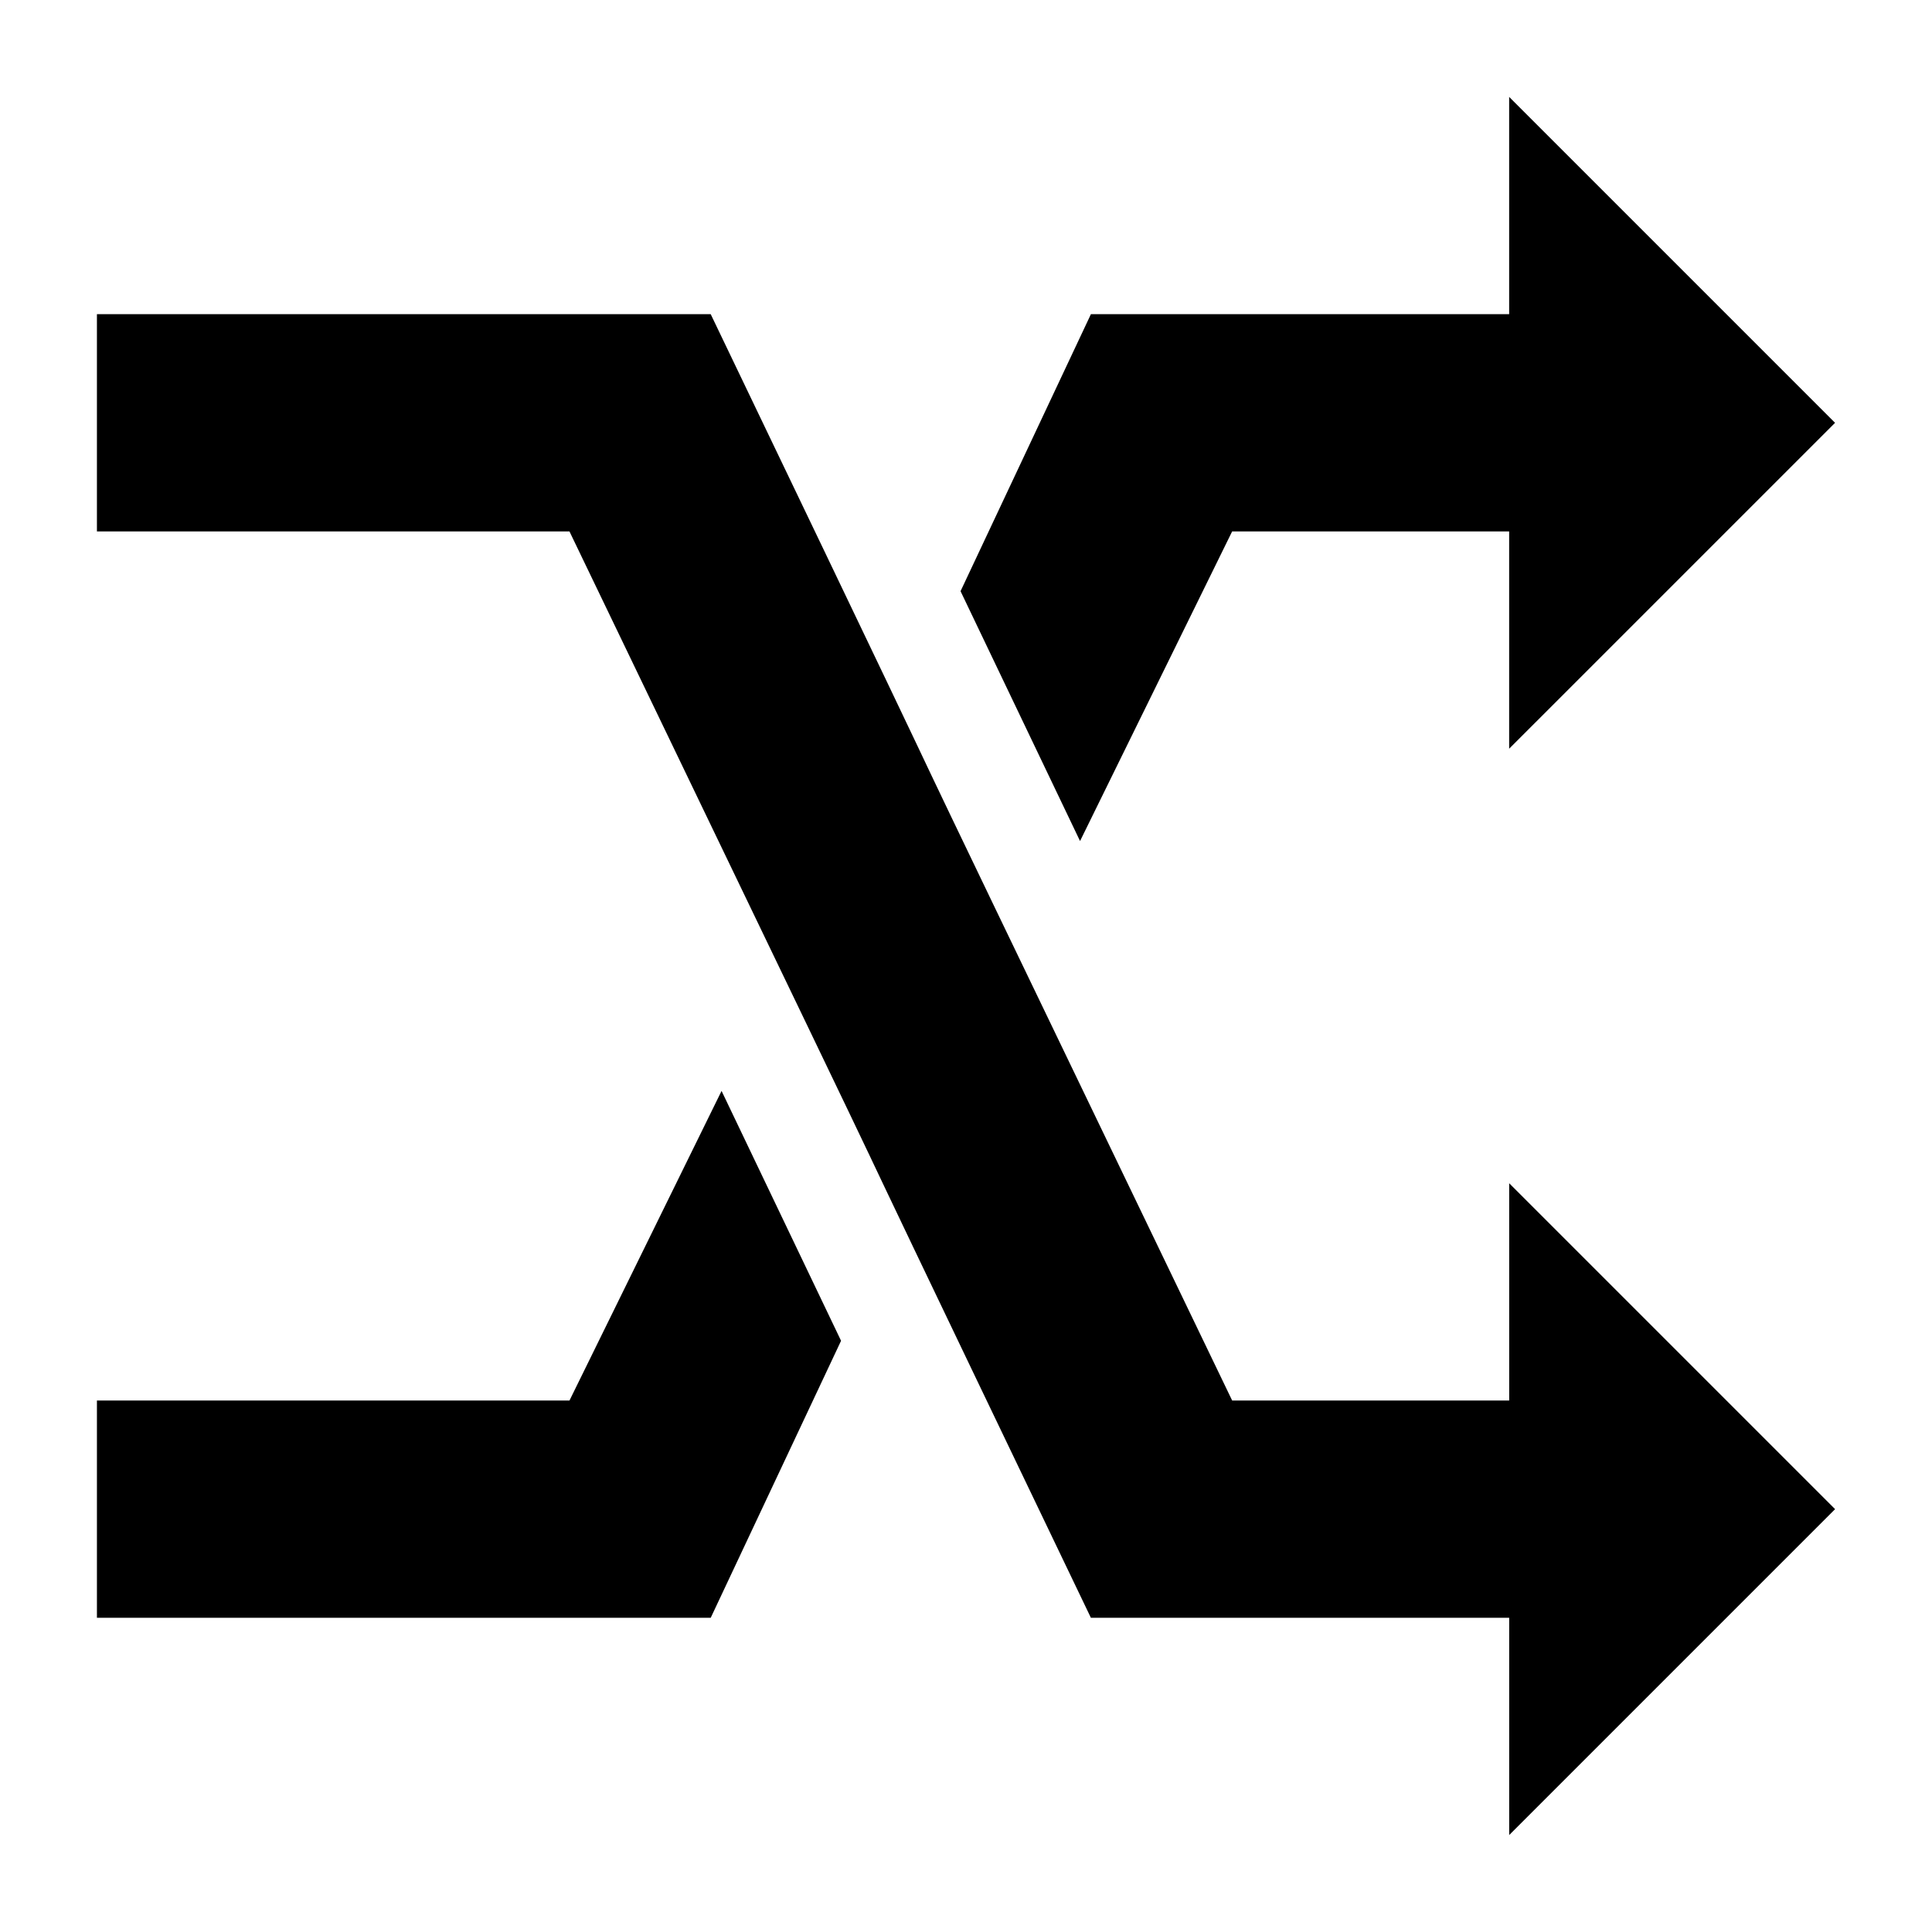
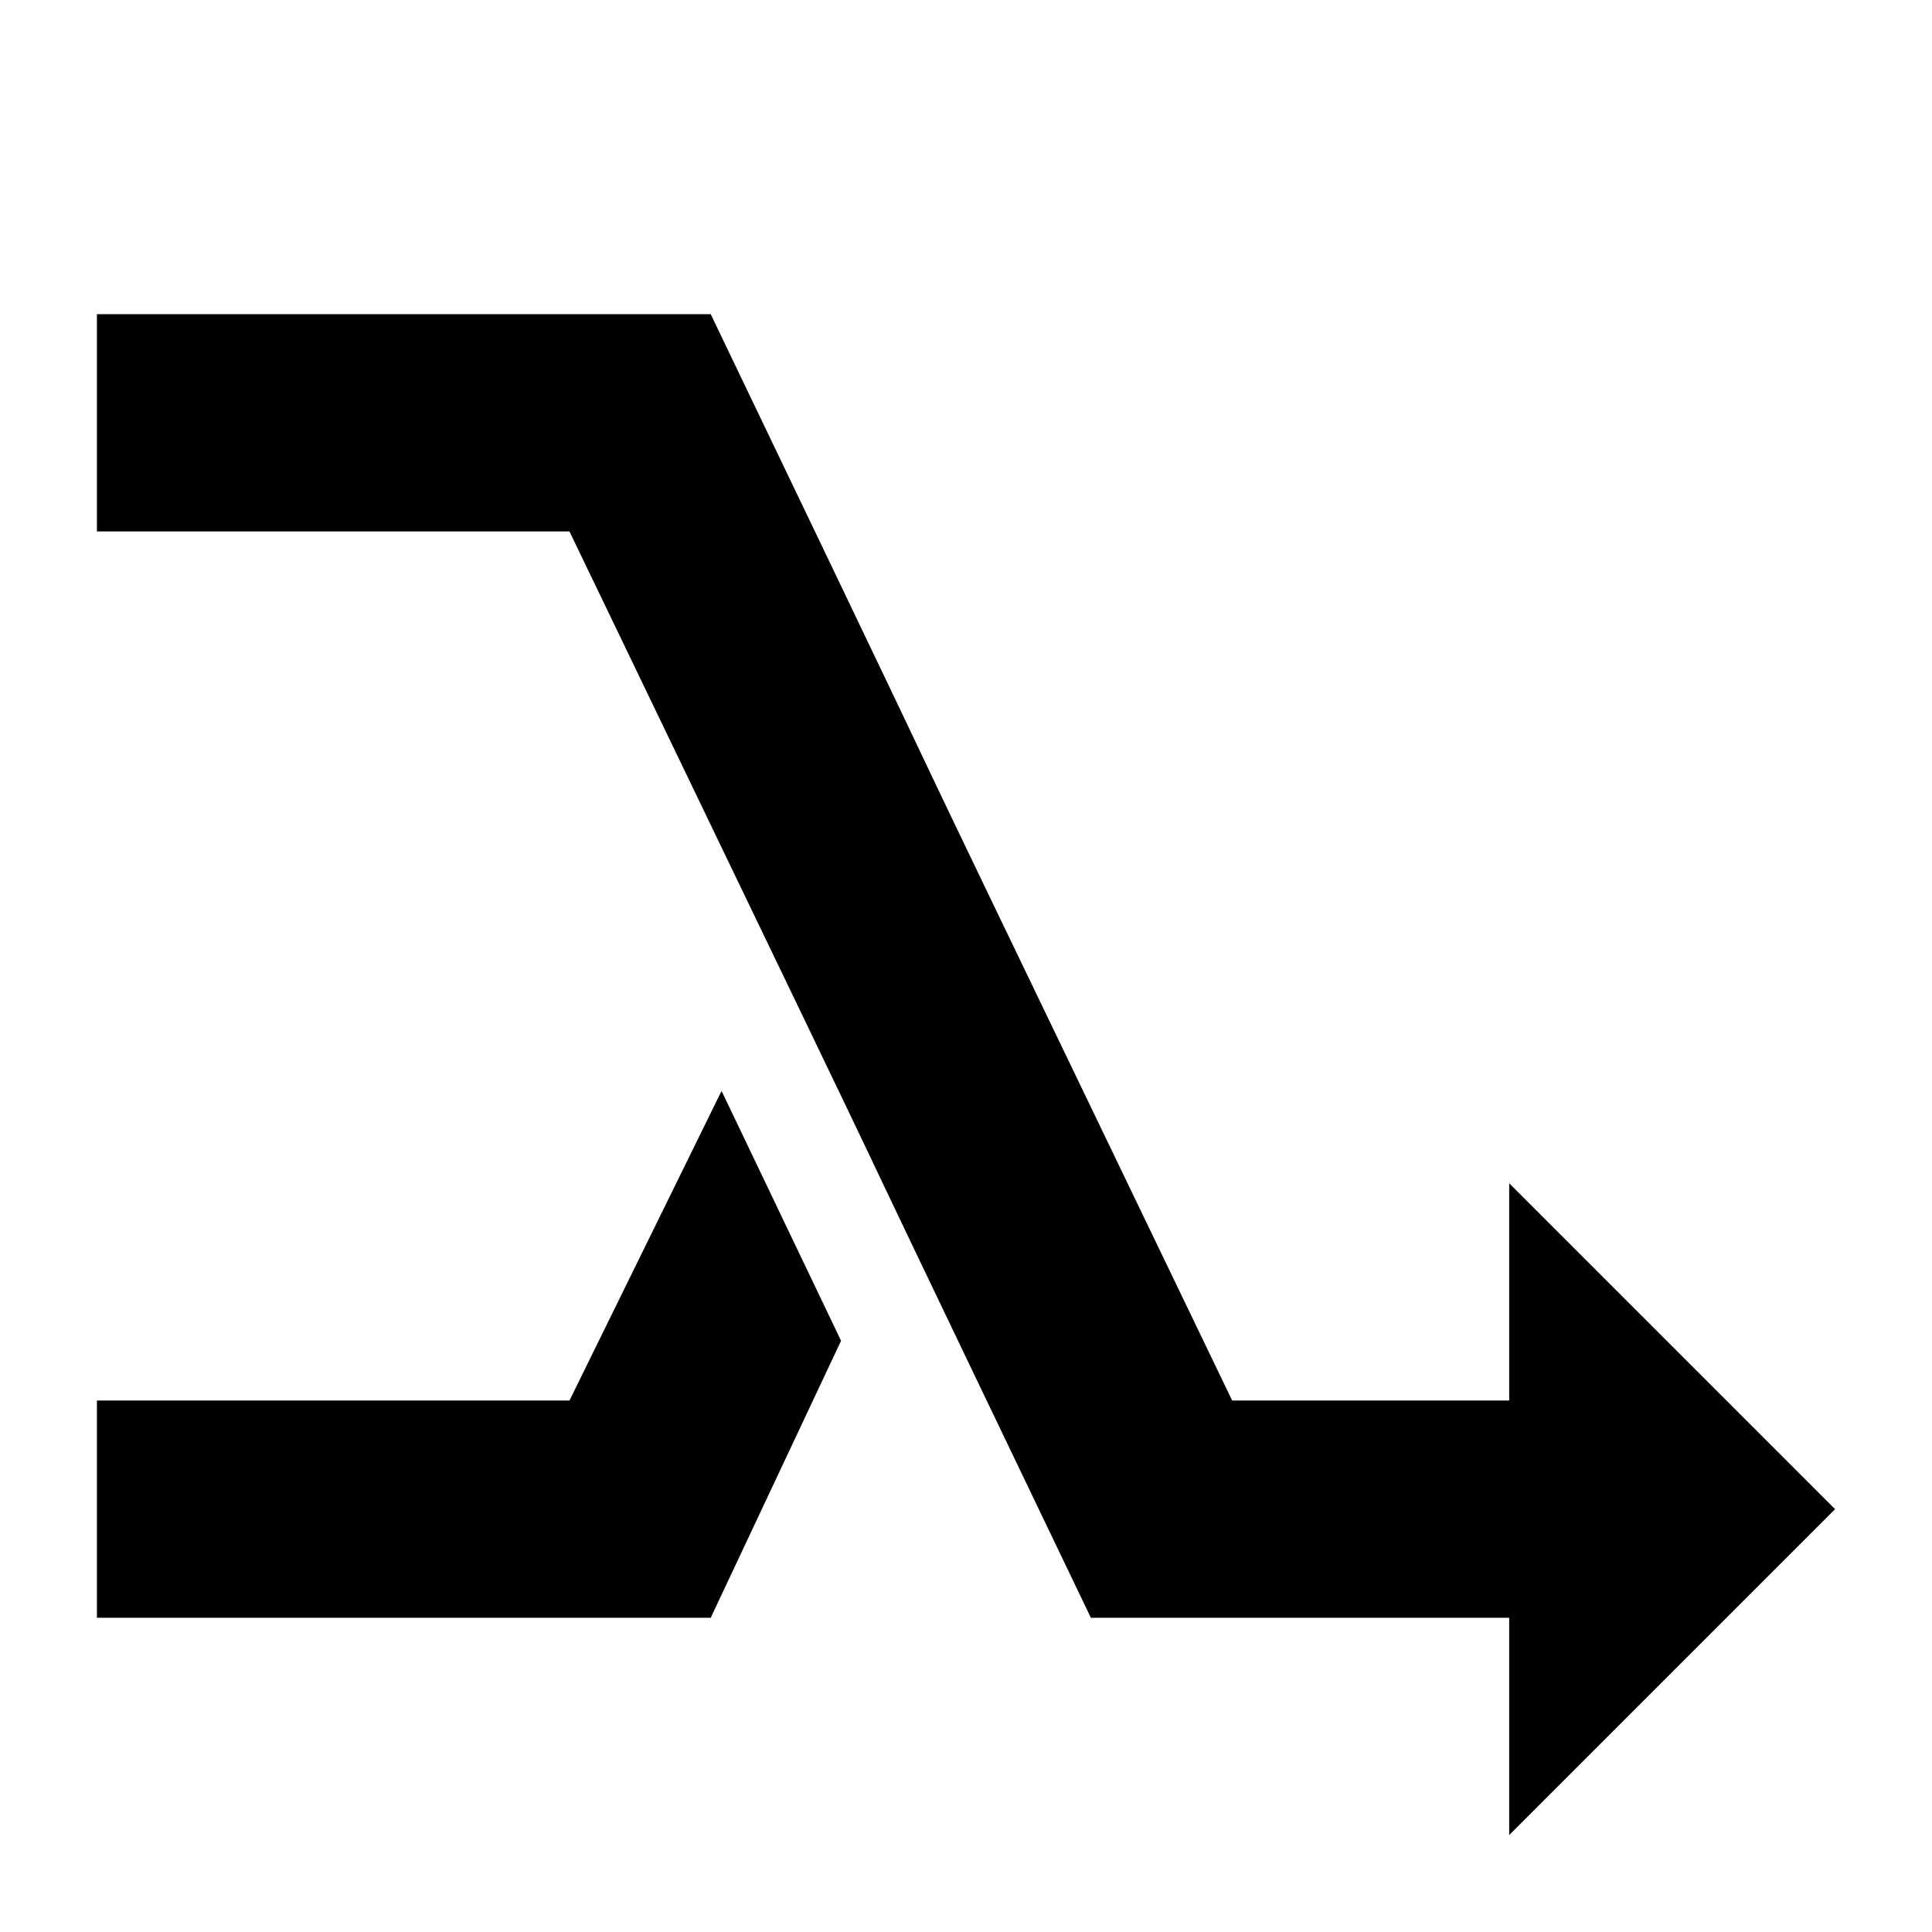
<svg xmlns="http://www.w3.org/2000/svg" fill="#000000" width="800px" height="800px" version="1.1" viewBox="144 144 512 512">
  <g>
    <path d="m366.89 499.32-31.668-66.215-40.305 82.051h-125.23v57.578h162.66z" />
-     <path d="m630.31 256.05-86.367-86.367v57.578h-110.84l-34.547 73.41 31.668 66.215 40.305-82.047h73.414v57.578z" />
    <path d="m433.11 572.73h110.84v57.578l86.367-86.367c-66.215-66.215-20.152-20.152-86.367-86.367v57.578h-73.414c-132.43-274.94-34.547-71.973-138.19-287.89h-162.66v57.578h125.23c130.99 272.05 34.543 71.973 138.18 287.89z" />
  </g>
</svg>